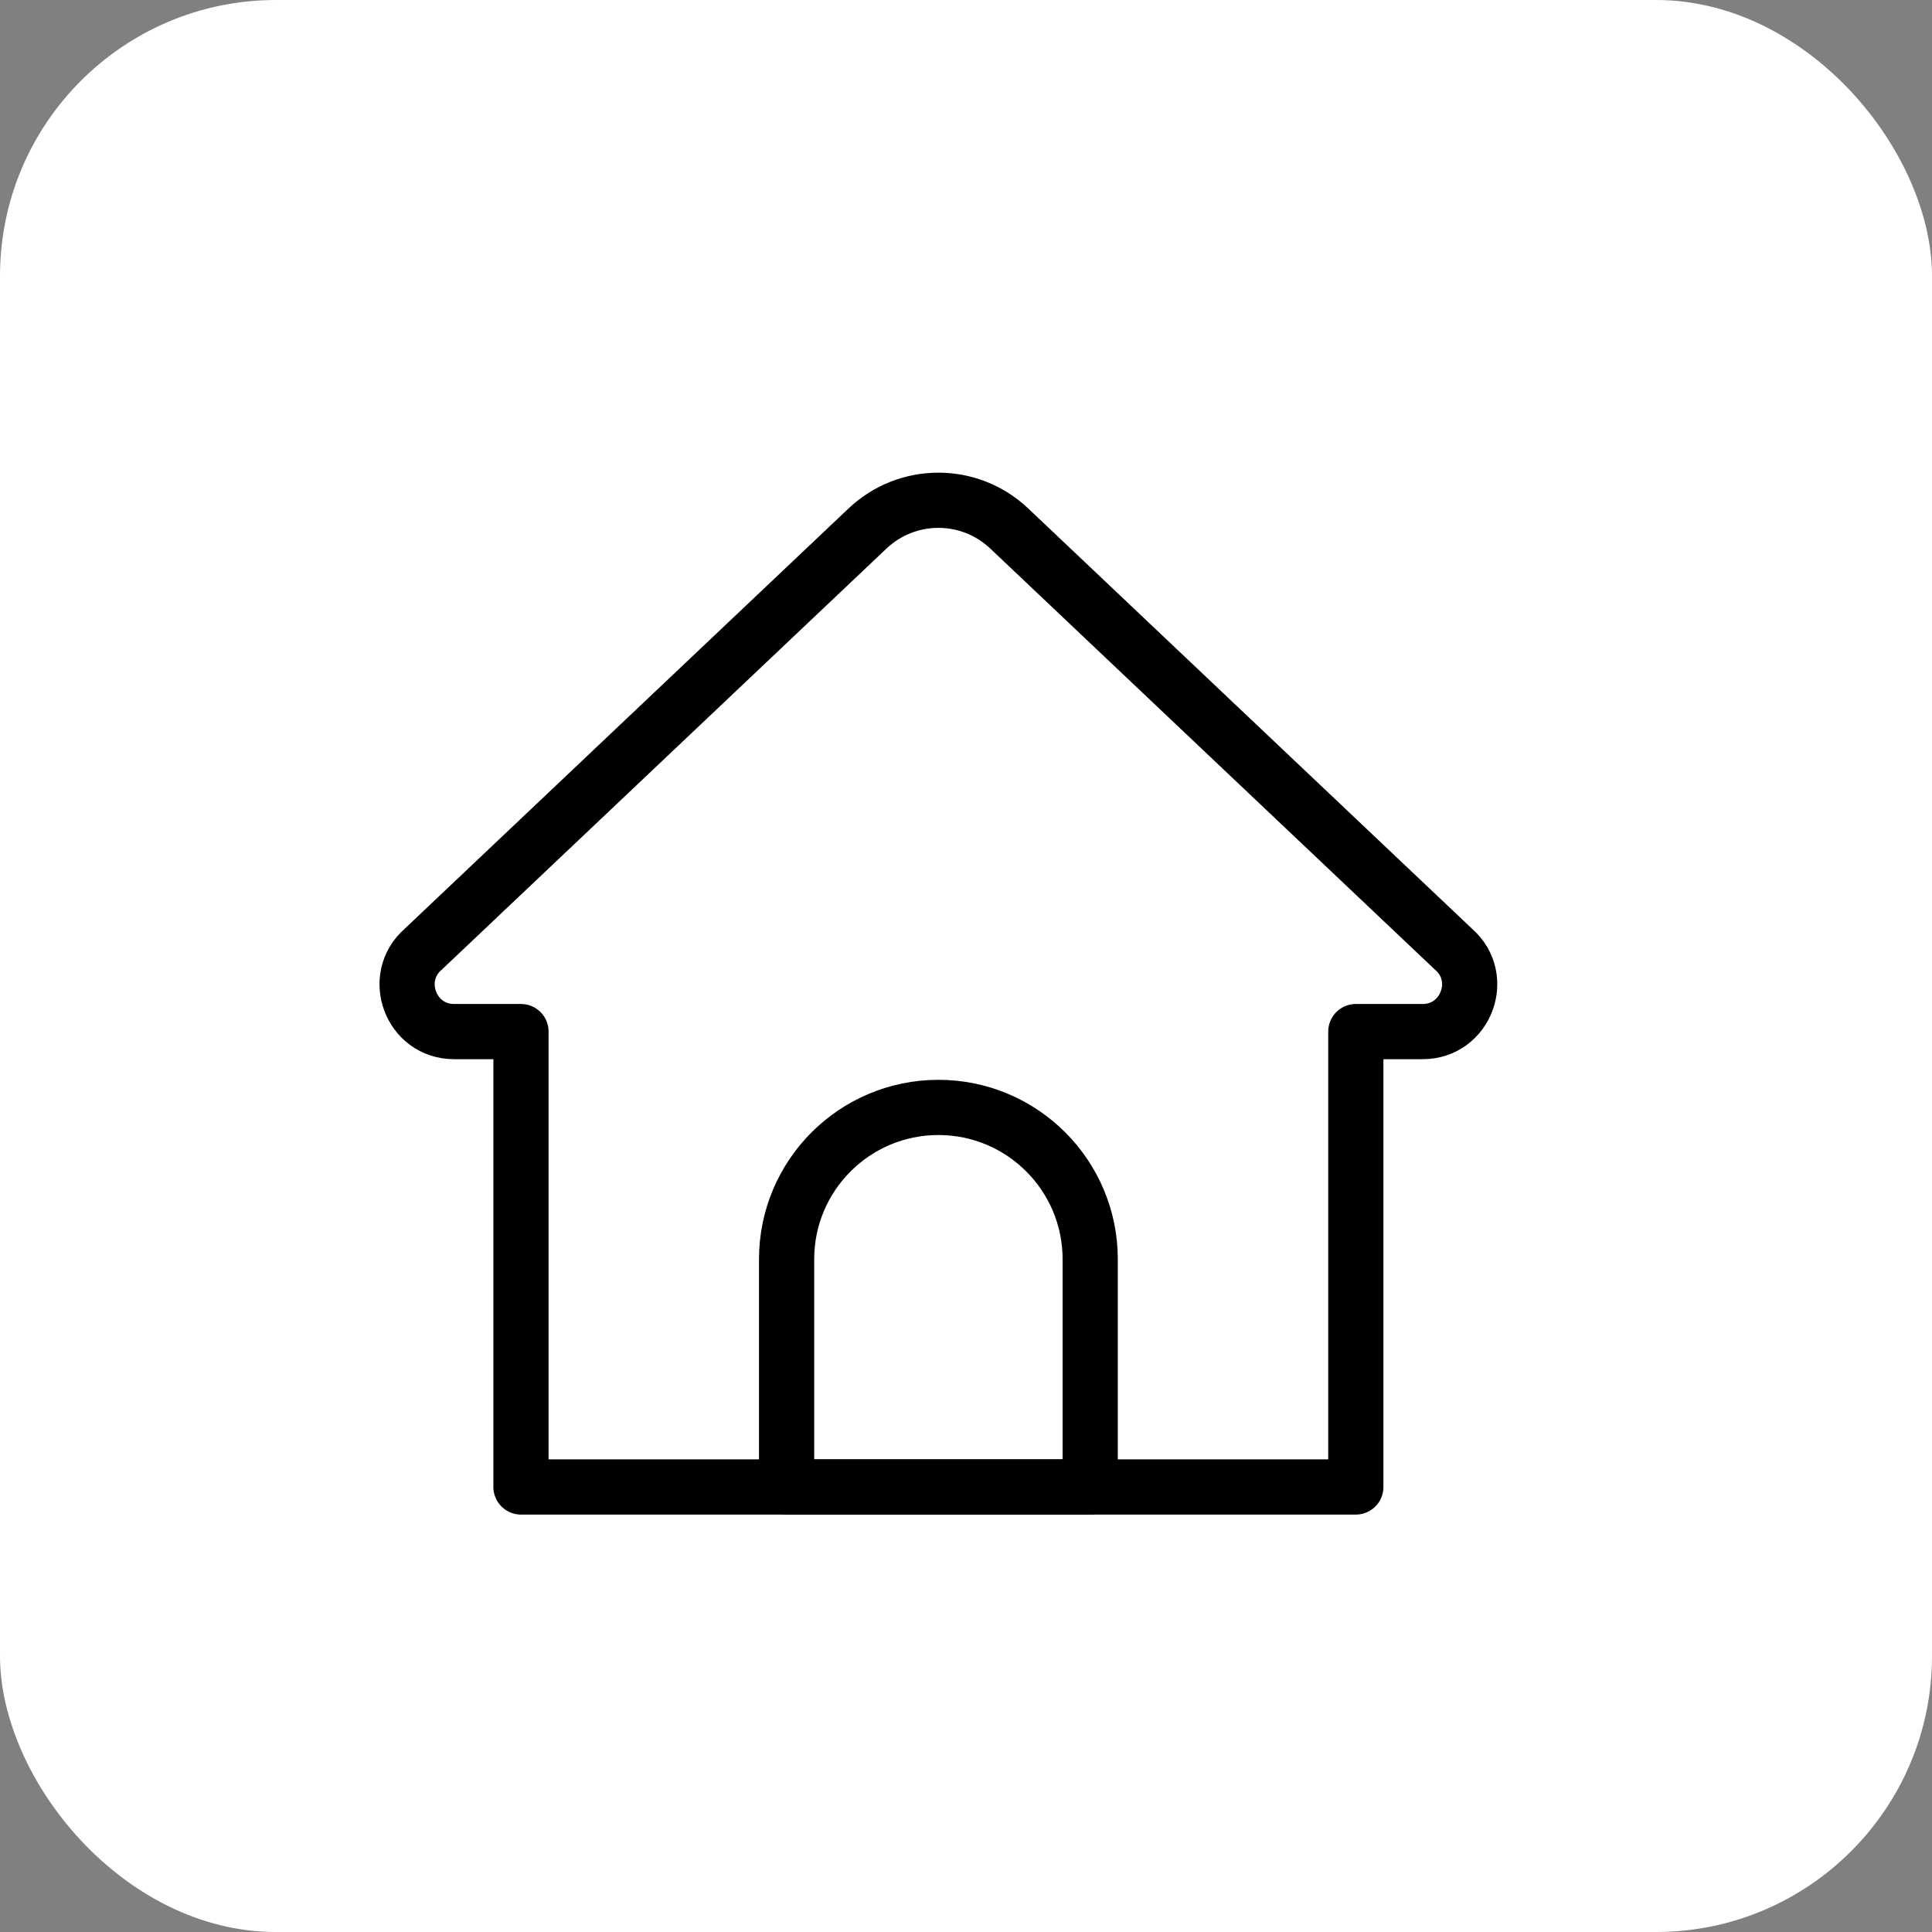
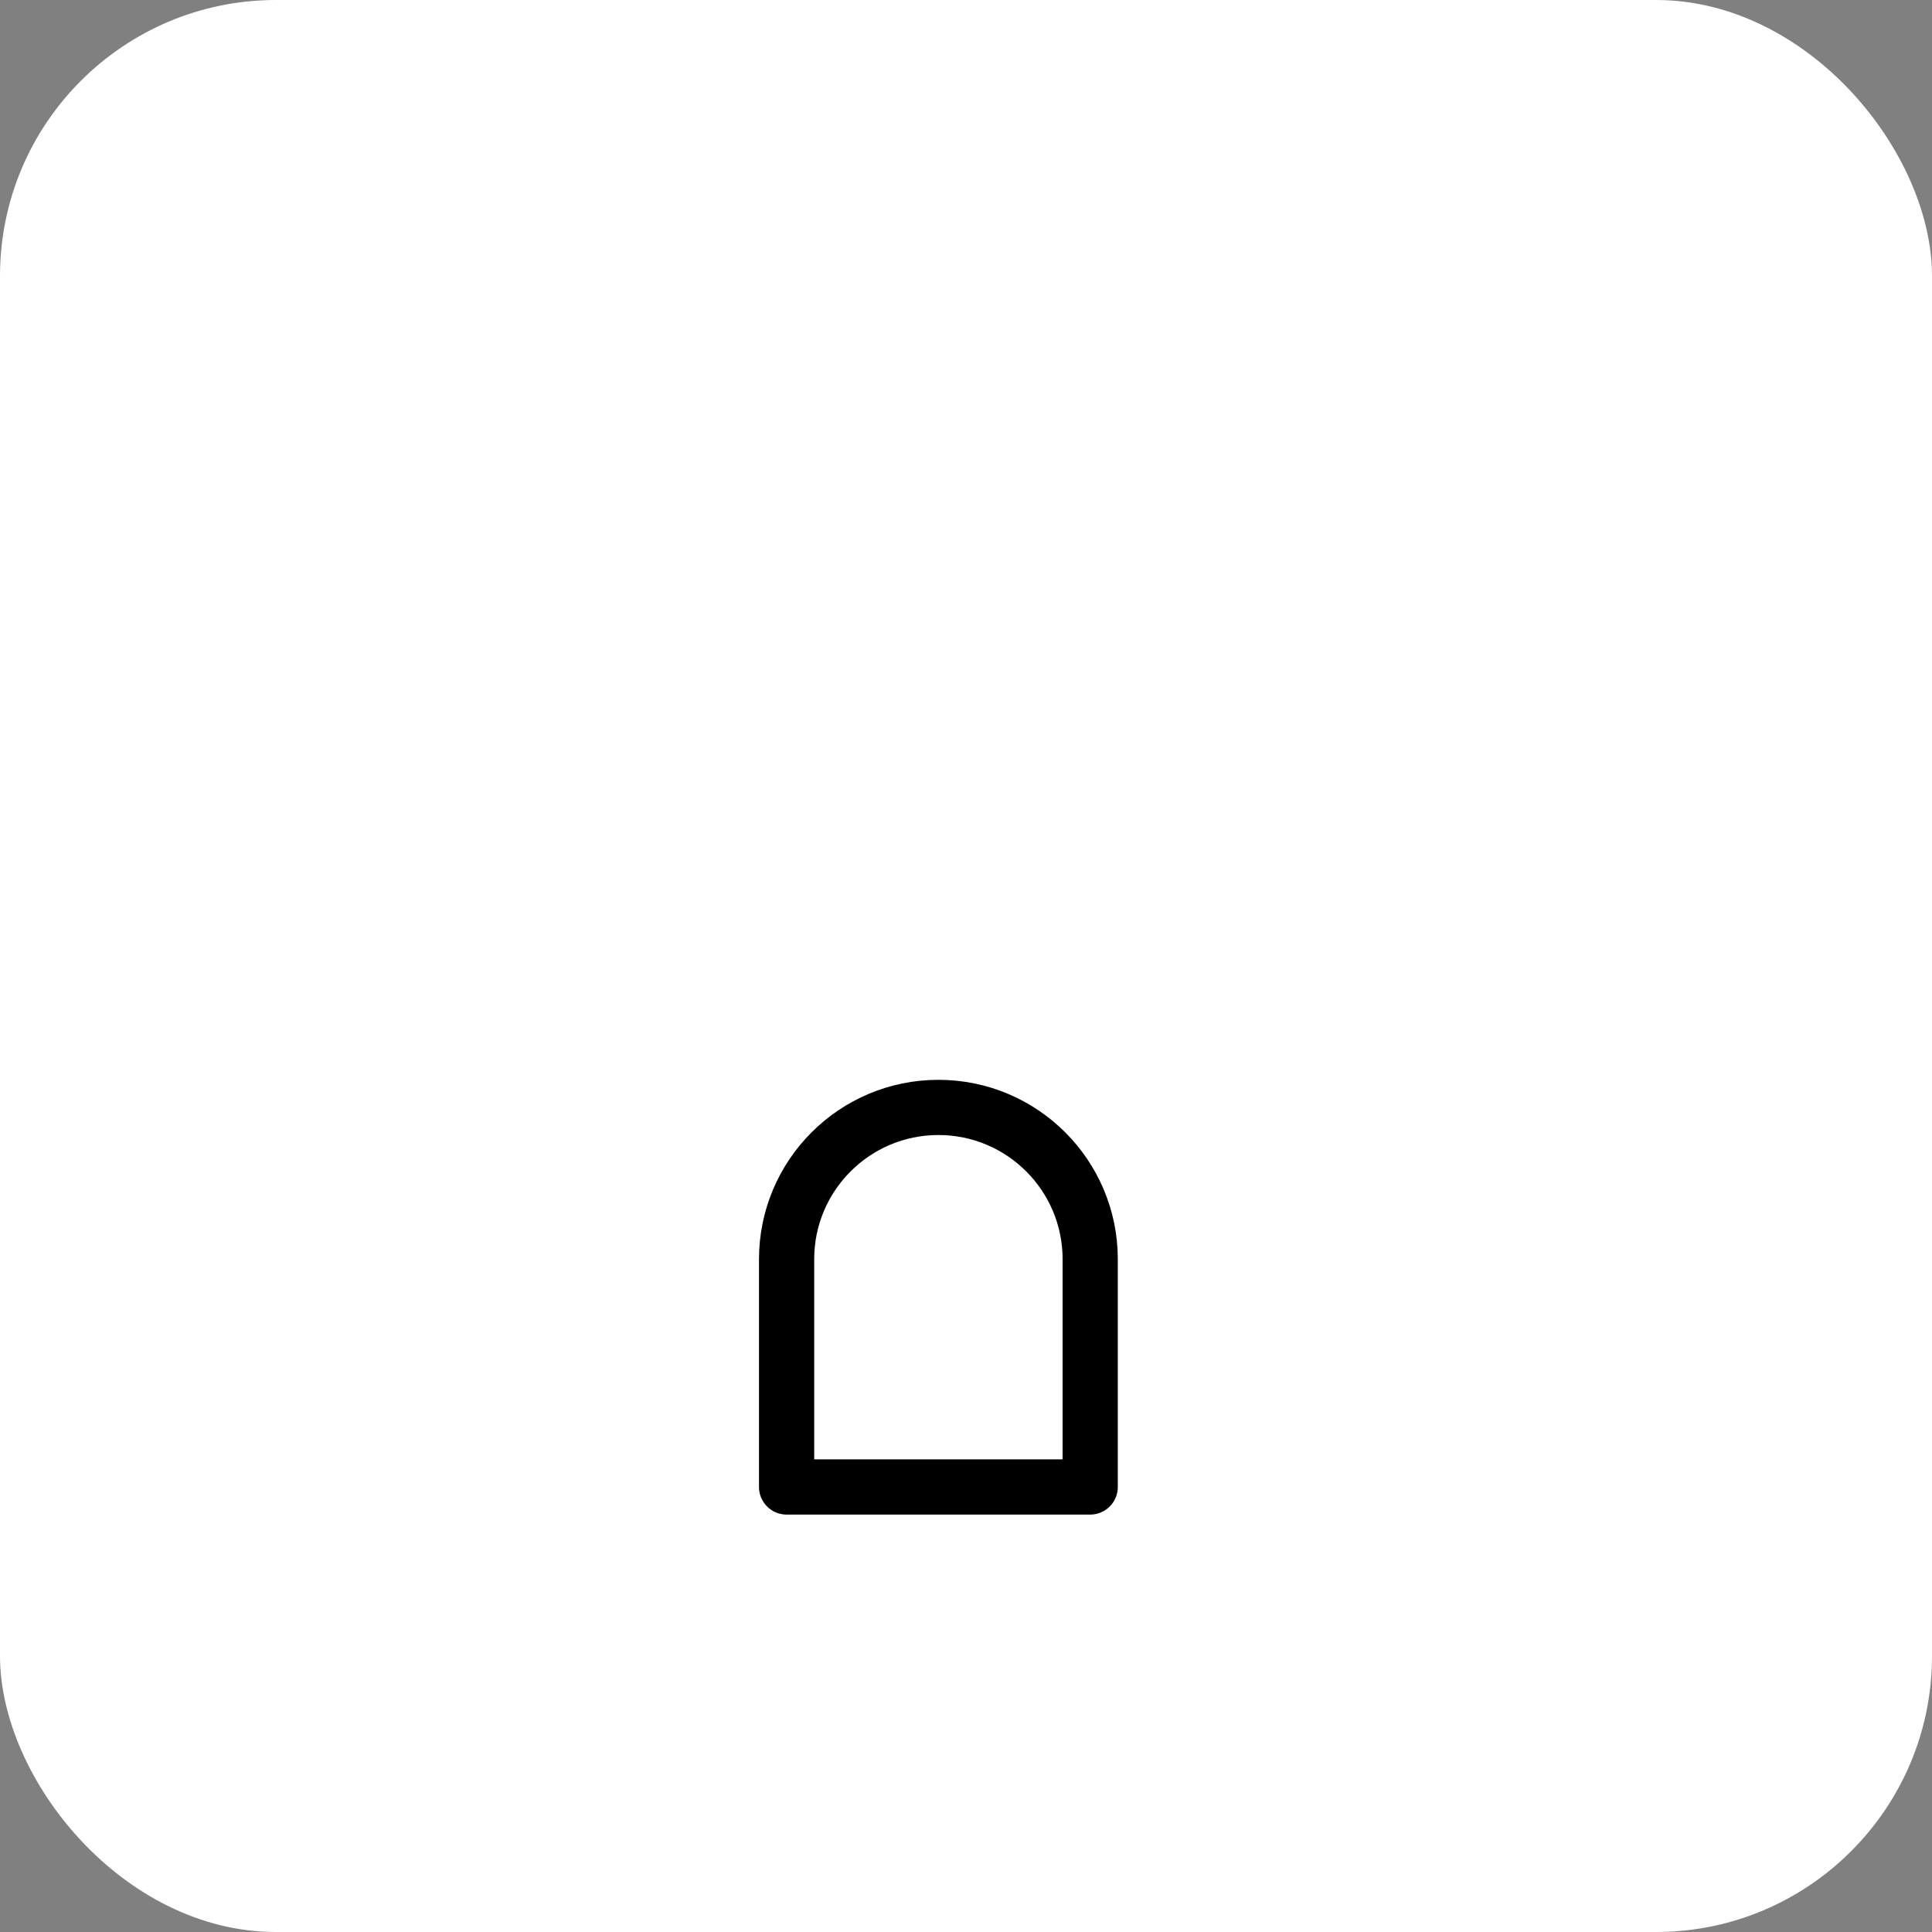
<svg xmlns="http://www.w3.org/2000/svg" width="35" height="35" viewBox="0 0 35 35" fill="none">
  <rect x="0" y="0" width="35" height="35" fill="#808080" stroke="none" />
  <rect width="35" height="35" rx="5" fill="white" />
-   <path d="M24.562 26.938H9.438V18.688H8.224C7.442 18.688 7.077 17.712 7.666 17.197L15.715 9.575C16.436 8.892 17.564 8.892 18.284 9.575L26.333 17.197C26.923 17.711 26.558 18.688 25.775 18.688H24.562V26.938Z" stroke="black" stroke-miterlimit="10" stroke-linecap="round" stroke-linejoin="round" />
  <path d="M19.75 26.938H14.25V22.812C14.25 21.294 15.481 20.062 17 20.062C18.519 20.062 19.75 21.294 19.75 22.812V26.938Z" stroke="black" stroke-miterlimit="10" stroke-linecap="round" stroke-linejoin="round" />
</svg>